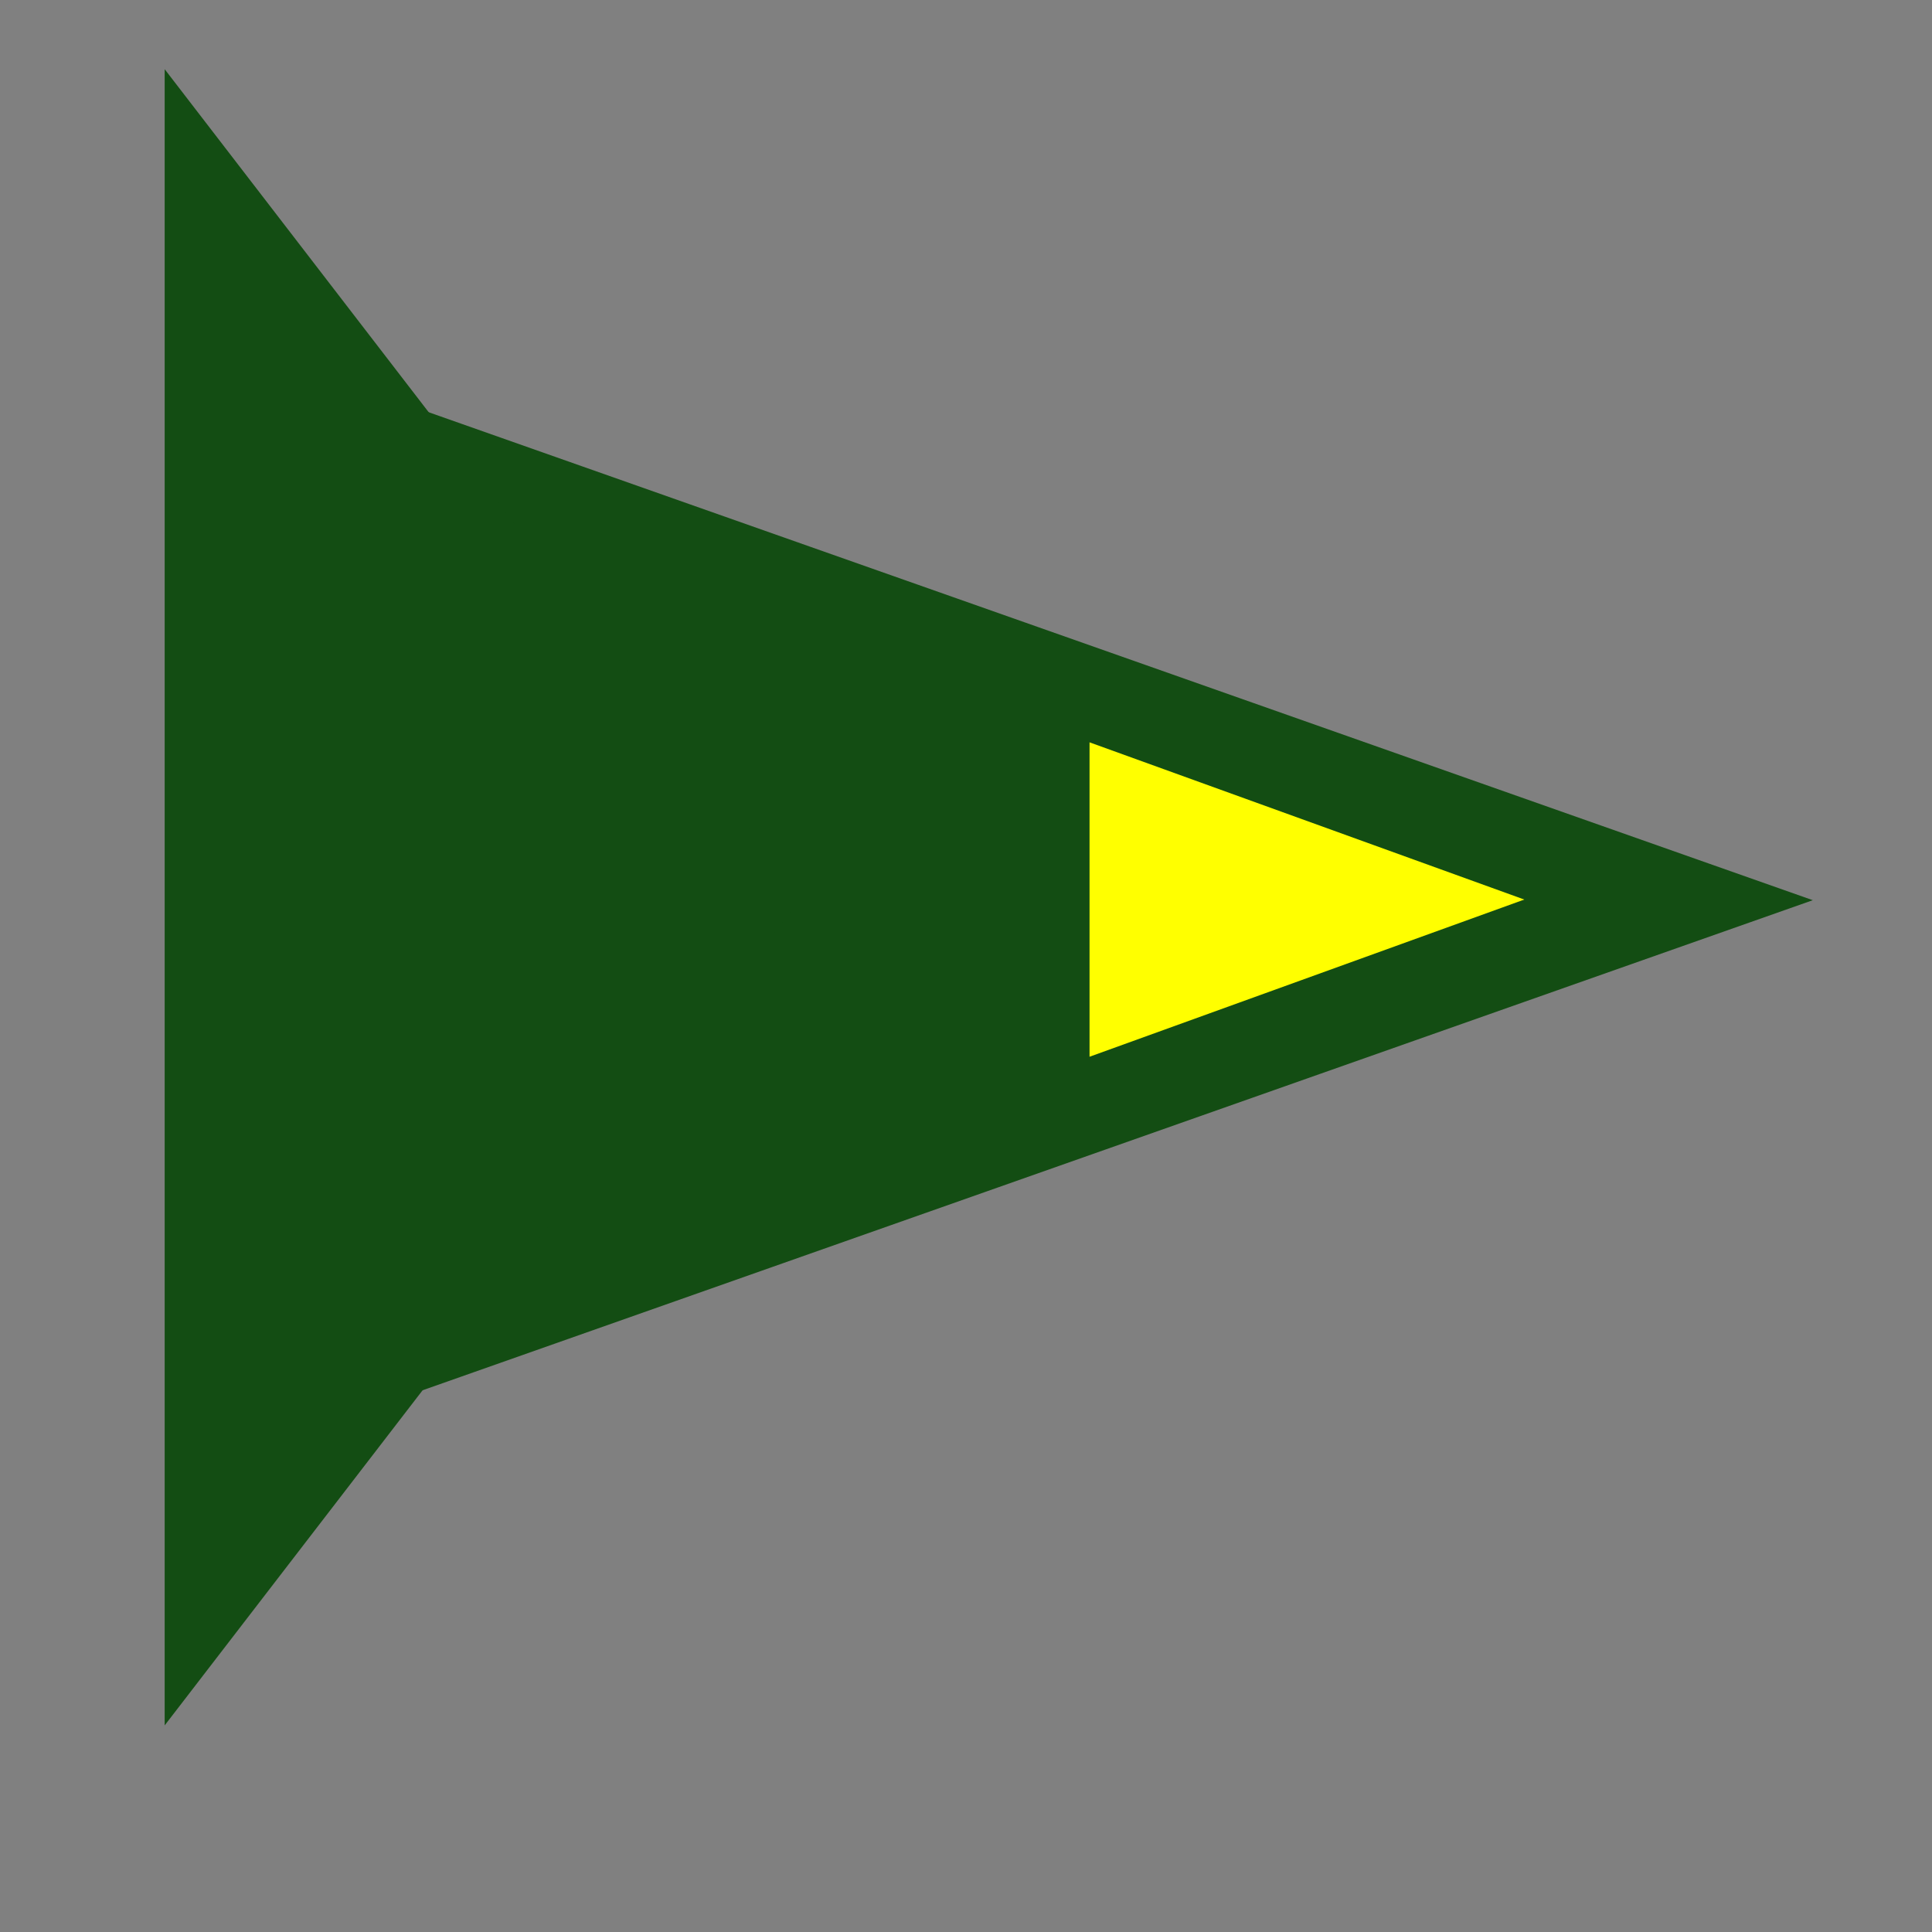
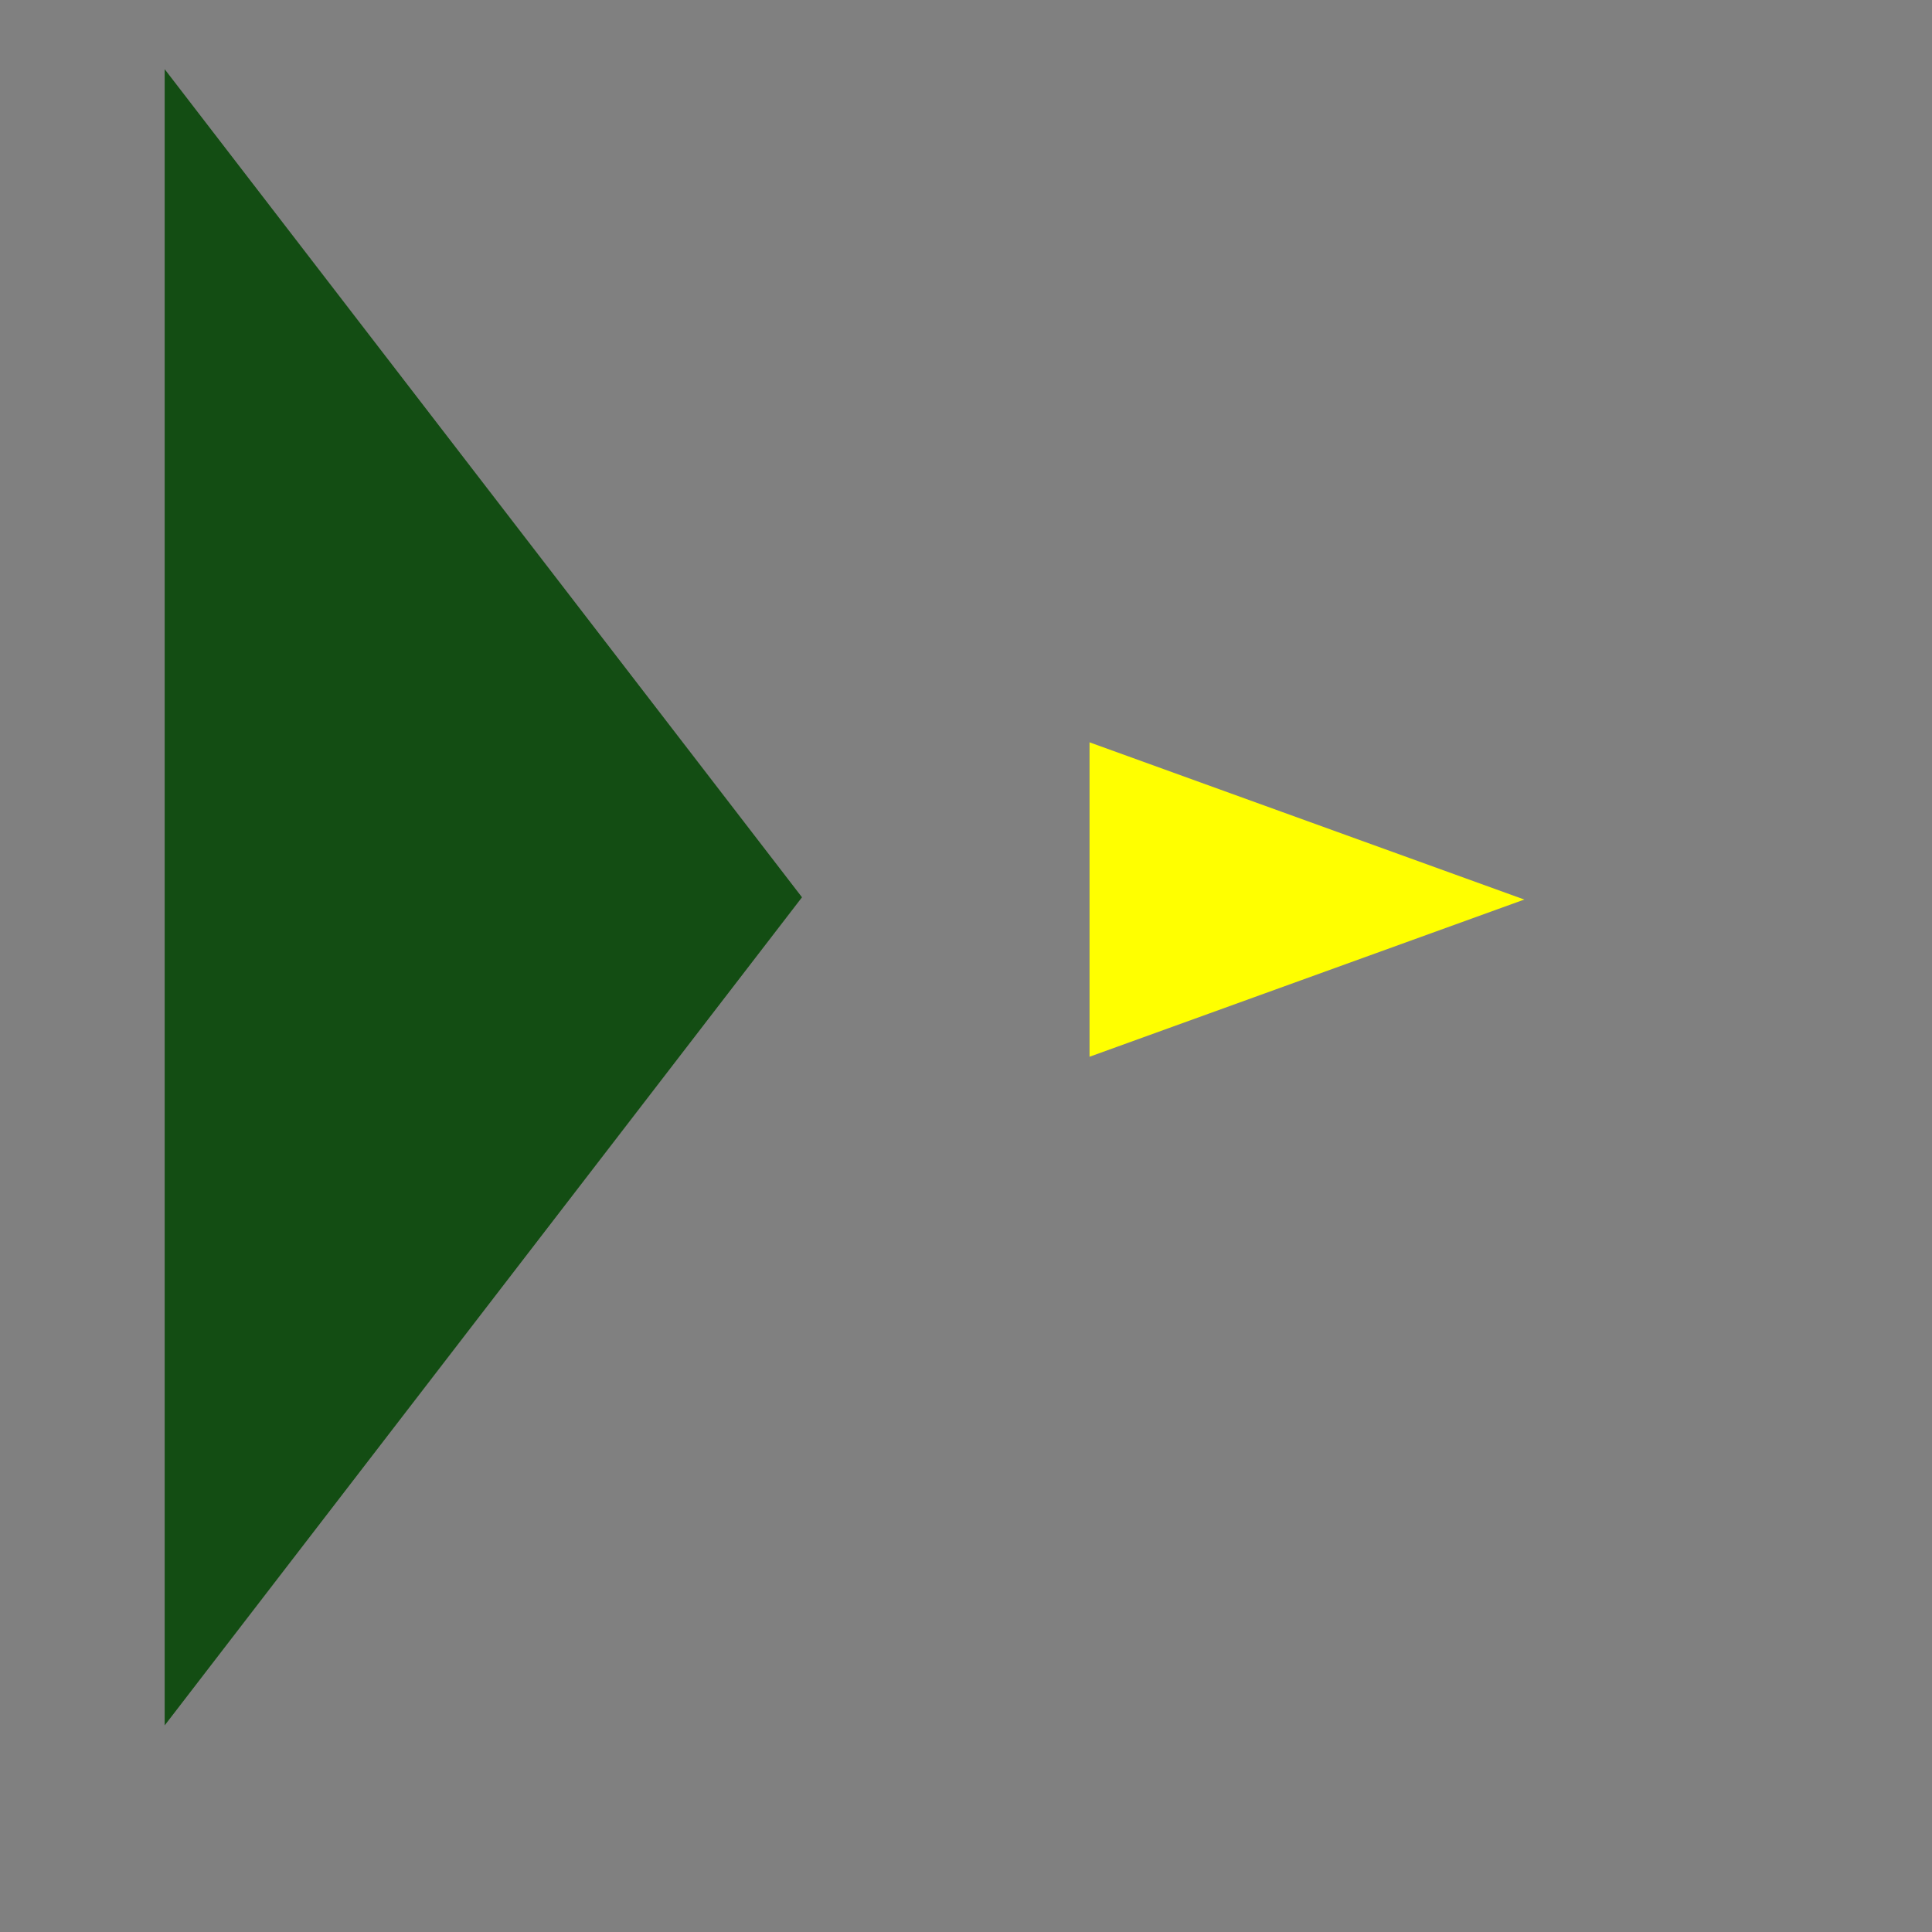
<svg xmlns="http://www.w3.org/2000/svg" xmlns:ns1="http://www.inkscape.org/namespaces/inkscape" xmlns:ns2="http://sodipodi.sourceforge.net/DTD/sodipodi-0.dtd" width="32" height="32" id="svg2" version="1.1" ns1:version="0.48.3.1 r9886" ns2:docname="ship.svg" ns1:export-filename="/home/josh/code/game/spacey/data/ship.png" ns1:export-xdpi="104.96" ns1:export-ydpi="104.96">
  <rect width="100%" height="100%" fill="#808080" stroke="none" />
  <defs id="defs4" />
  <ns2:namedview id="base" pagecolor="#ffffff" bordercolor="#666666" borderopacity="1.0" ns1:pageopacity="0.0" ns1:pageshadow="2" ns1:zoom="16.03125" ns1:cx="16" ns1:cy="16" ns1:document-units="px" ns1:current-layer="layer1" showgrid="false" ns1:showpageshadow="false" ns1:window-width="855" ns1:window-height="681" ns1:window-x="380" ns1:window-y="25" ns1:window-maximized="0" />
  <g ns1:label="Layer 1" ns1:groupmode="layer" id="layer1" transform="translate(0,-1020.362)">
-     <path ns2:type="star" style="fill:#134d13;fill-opacity:1;stroke:none" id="path2985" ns2:sides="3" ns2:cx="16.160713" ns2:cy="15.392857" ns2:r1="16.800194" ns2:r2="8.4000969" ns2:arg1="0.52359878" ns2:arg2="1.5707963" ns1:flatsided="true" ns1:rounded="0" ns1:randomized="0" d="M 30.71,23.793 1.611,23.793 16.161,-1.407 z" transform="matrix(0,0.646,-1.058,0,28.537,1024.832)" ns1:transform-center-y="-4.4428431" />
    <path ns2:type="star" style="fill:#134d13;fill-opacity:1;stroke:none" id="path2987" ns2:sides="3" ns2:cx="0.062378168" ns2:cy="12.849903" ns2:r1="11.98911" ns2:r2="5.994555" ns2:arg1="0.52359878" ns2:arg2="1.5707963" ns1:flatsided="true" ns1:rounded="0" ns1:randomized="0" d="m 10.445,18.844 -20.766,0 L 0.062,0.861 z" transform="matrix(0,1.321,-0.587,0,13.789,1035.142)" ns1:transform-center-y="-1.7601165" />
    <path ns2:type="star" style="fill:#ffff00;fill-opacity:1;stroke:none" id="path2989" ns2:sides="3" ns2:cx="1.871345" ns2:cy="5.3645225" ns2:r1="7.1759295" ns2:r2="3.587965" ns2:arg1="0.52359878" ns2:arg2="1.5707963" ns1:flatsided="true" ns1:rounded="0" ns1:randomized="0" d="m 8.086,8.952 -12.429,-10e-8 6.215,-10.764 z" transform="matrix(0,0.419,-0.669,0,24.035,1034.477)" ns1:transform-center-y="-1.1997669" />
  </g>
</svg>